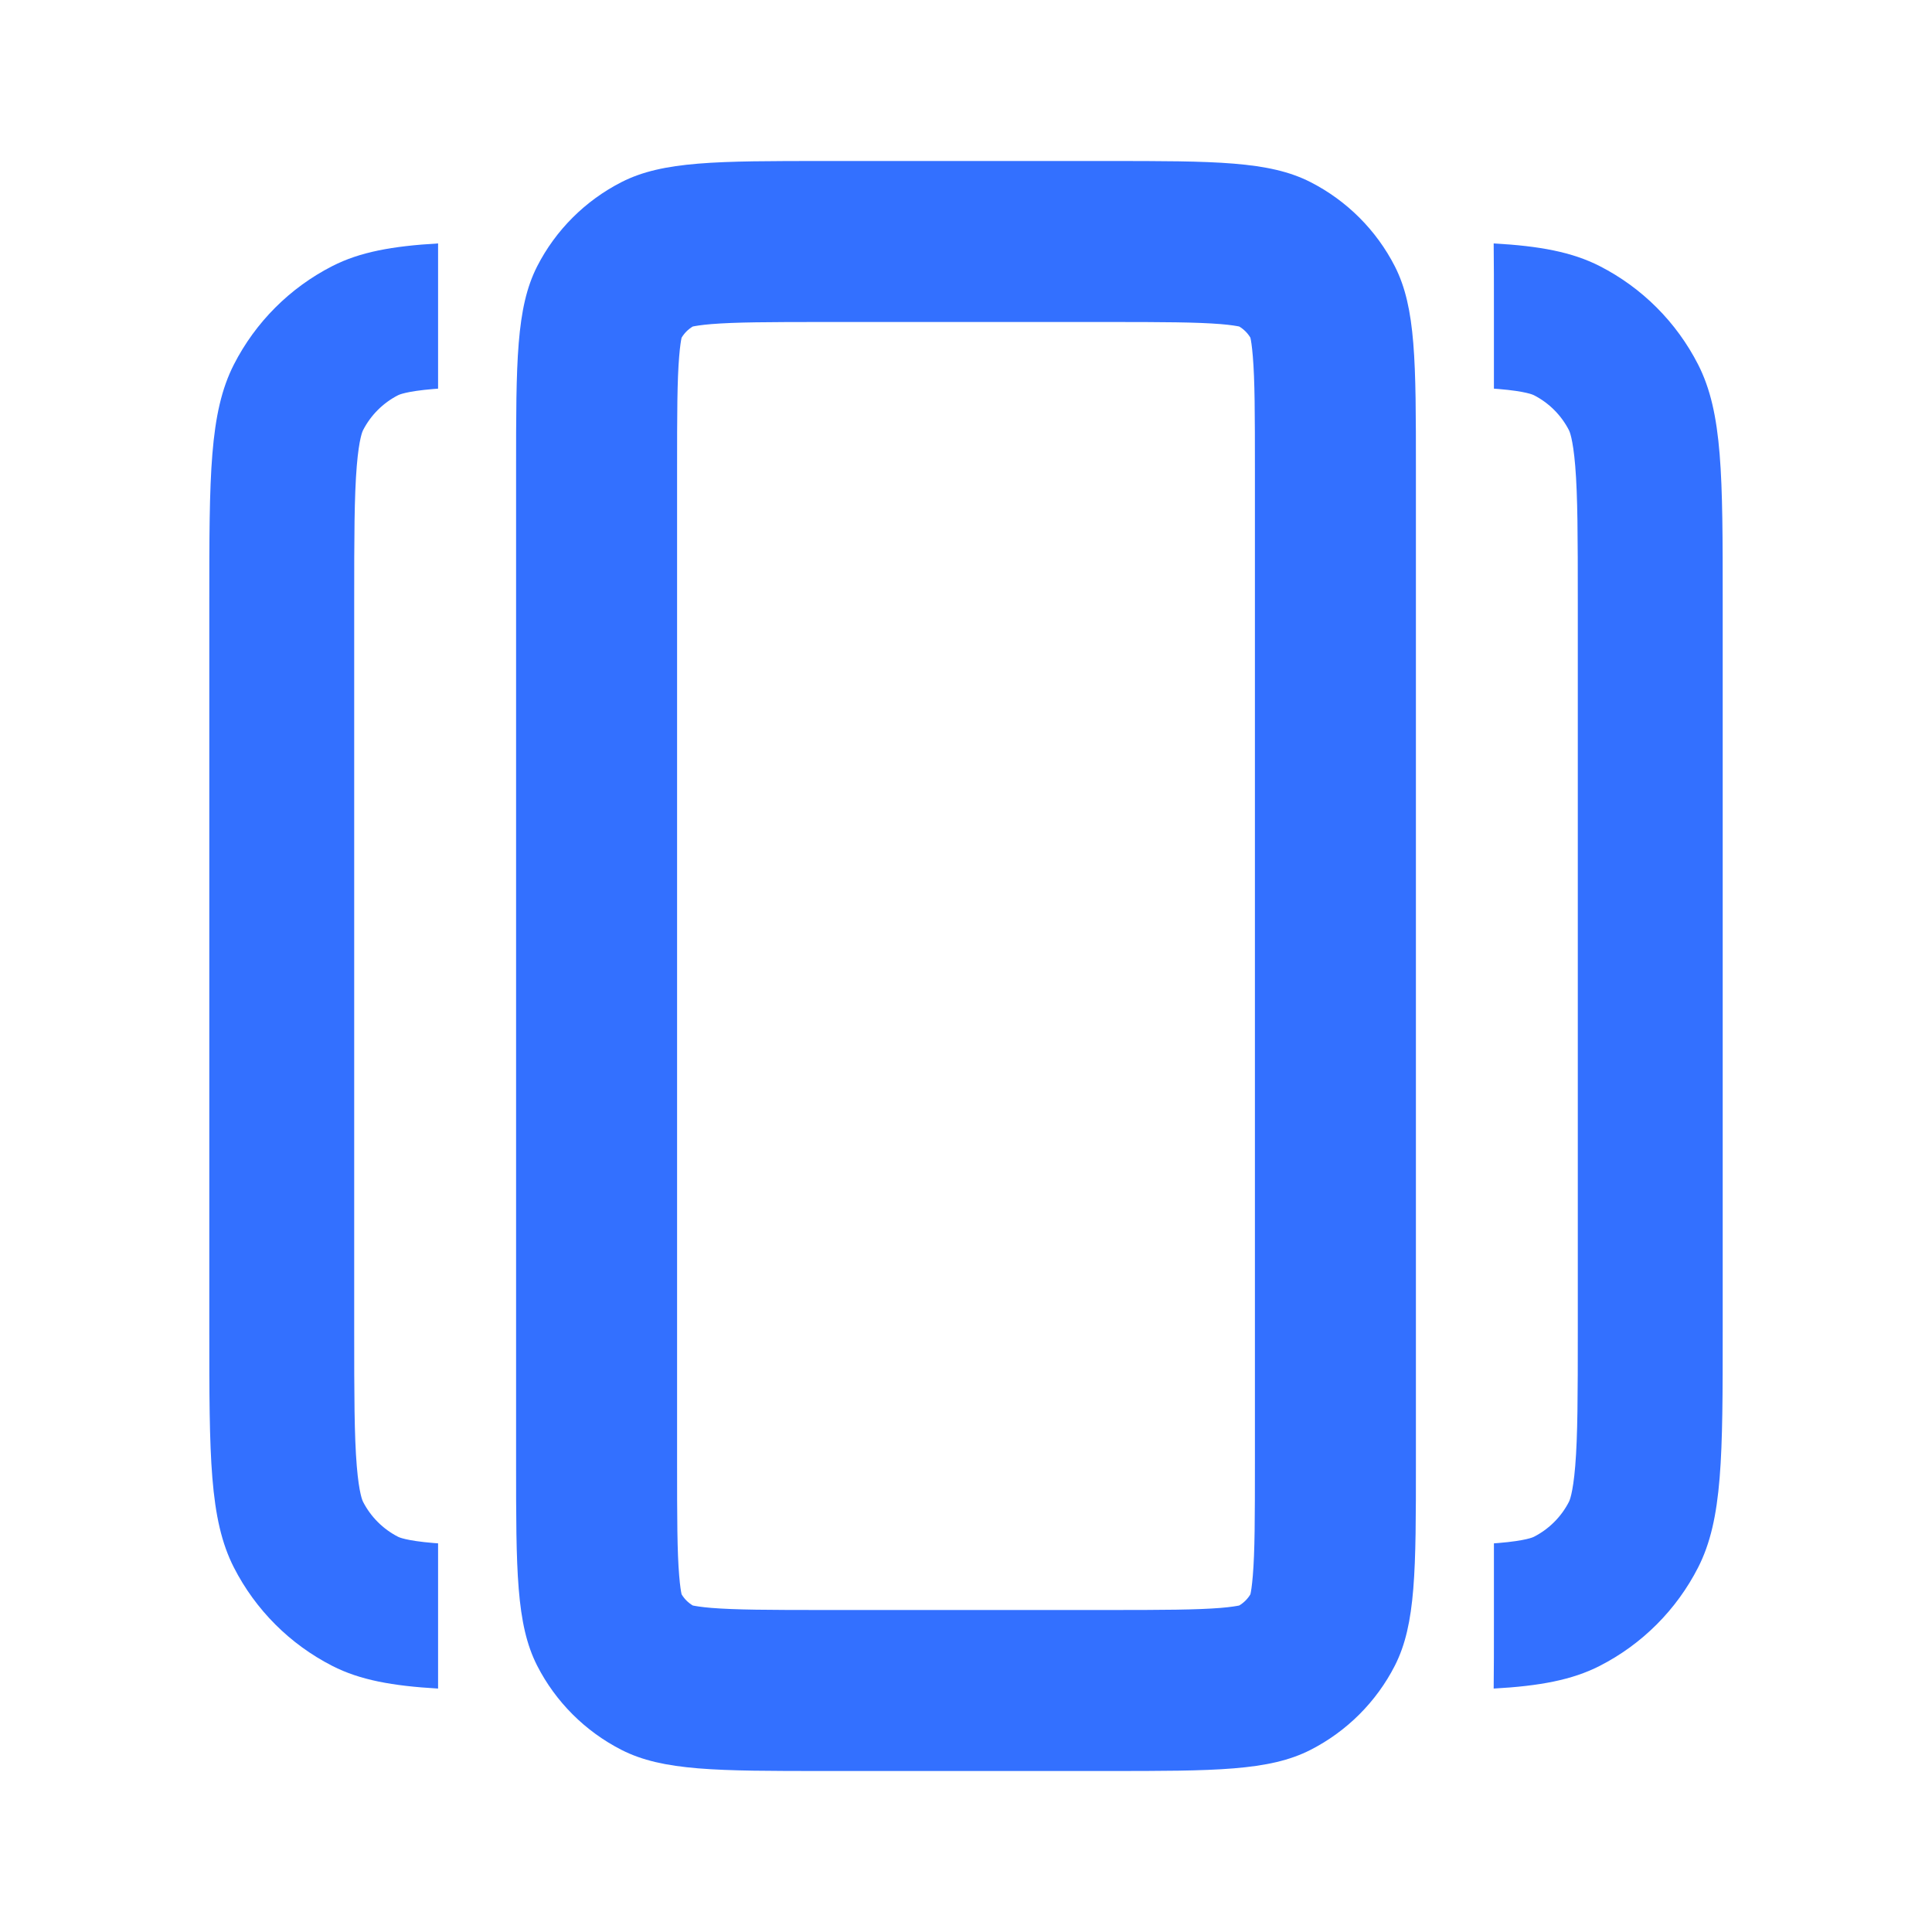
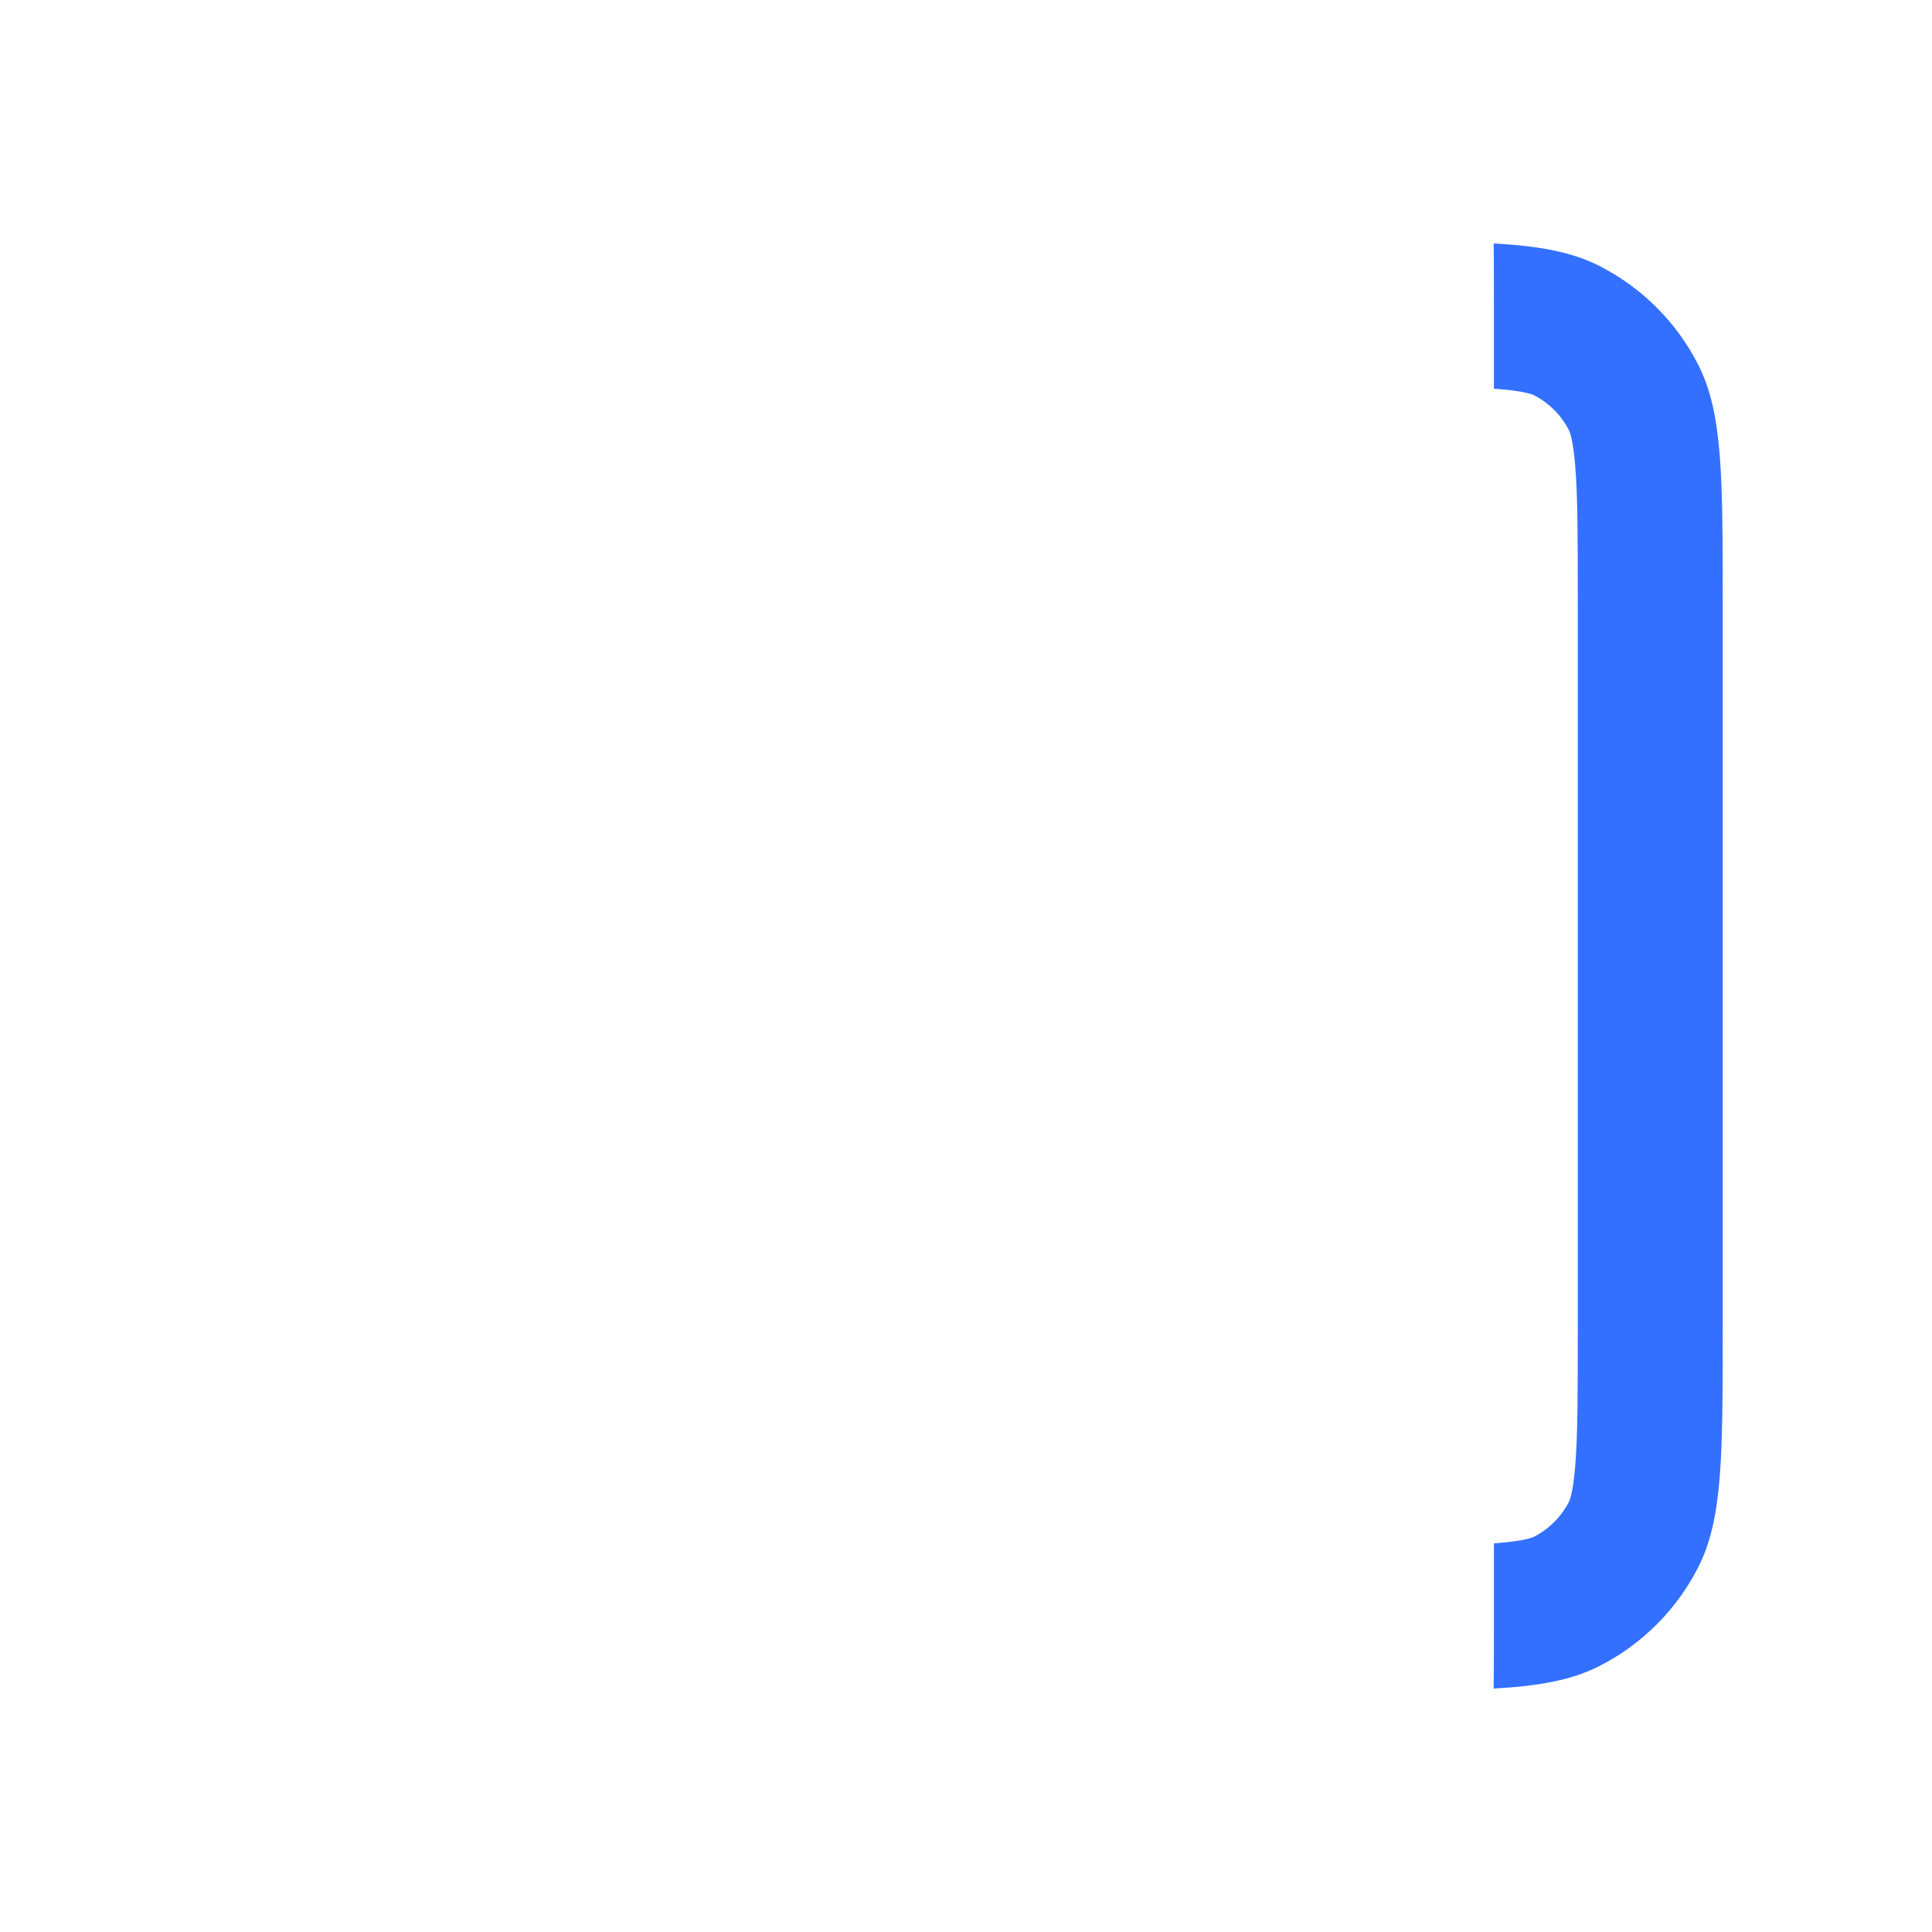
<svg xmlns="http://www.w3.org/2000/svg" viewBox="0 0 24 24" fill="none">
  <path d="M18.555 20.976C19.128 20.944 19.529 20.869 19.871 20.695C20.398 20.426 20.826 19.998 21.095 19.471C21.4 18.872 21.4 18.088 21.4 16.52V7.48C21.4 5.912 21.4 5.128 21.095 4.529C20.826 4.002 20.398 3.574 19.871 3.305C19.529 3.131 19.128 3.056 18.555 3.024C18.558 3.266 18.558 3.536 18.558 3.84V4.828C18.576 4.829 18.595 4.831 18.612 4.832C18.962 4.861 19.048 4.906 19.054 4.909C19.242 5.005 19.395 5.158 19.491 5.346C19.494 5.352 19.539 5.438 19.568 5.788C19.599 6.164 19.6 6.666 19.6 7.48V16.52C19.6 17.334 19.599 17.836 19.568 18.212C19.539 18.562 19.494 18.648 19.491 18.654C19.395 18.842 19.242 18.995 19.054 19.091C19.048 19.094 18.962 19.139 18.612 19.168C18.595 19.169 18.576 19.171 18.558 19.172V20.16C18.558 20.464 18.558 20.734 18.555 20.976Z" fill="#3370FF" />
-   <path d="M5.442 20.976C4.871 20.943 4.47 20.869 4.129 20.695C3.602 20.426 3.174 19.998 2.905 19.471C2.6 18.872 2.6 18.088 2.6 16.52V7.48C2.6 5.912 2.6 5.128 2.905 4.529C3.174 4.002 3.602 3.574 4.129 3.305C4.47 3.131 4.871 3.057 5.442 3.024V4.828C5.424 4.829 5.405 4.831 5.388 4.832C5.038 4.861 4.952 4.906 4.946 4.909C4.758 5.005 4.605 5.158 4.509 5.346C4.506 5.352 4.461 5.438 4.432 5.788C4.401 6.164 4.4 6.666 4.4 7.48V16.52C4.4 17.334 4.401 17.836 4.432 18.212C4.461 18.562 4.506 18.648 4.509 18.654C4.605 18.842 4.758 18.995 4.946 19.091C4.952 19.094 5.038 19.139 5.388 19.168C5.405 19.169 5.424 19.171 5.442 19.172V20.976Z" fill="#3370FF" />
-   <path fill-rule="evenodd" clip-rule="evenodd" d="M13.749 4H10.251C9.546 4 9.137 4.002 8.837 4.026C8.705 4.037 8.635 4.05 8.606 4.056C8.549 4.09 8.501 4.138 8.467 4.195C8.46 4.225 8.448 4.294 8.437 4.427C8.412 4.726 8.411 5.135 8.411 5.84V18.16C8.411 18.865 8.412 19.274 8.437 19.573C8.448 19.706 8.46 19.775 8.467 19.805C8.501 19.862 8.549 19.91 8.606 19.944C8.635 19.95 8.705 19.963 8.837 19.974C9.137 19.998 9.546 20 10.251 20H13.749C14.454 20 14.863 19.998 15.163 19.974C15.295 19.963 15.365 19.95 15.394 19.944C15.451 19.91 15.499 19.862 15.533 19.805C15.54 19.775 15.552 19.706 15.563 19.573C15.588 19.274 15.589 18.865 15.589 18.16V5.84C15.589 5.135 15.588 4.726 15.563 4.427C15.552 4.294 15.54 4.225 15.533 4.195C15.499 4.138 15.451 4.09 15.394 4.056C15.365 4.05 15.295 4.037 15.163 4.026C14.863 4.002 14.454 4 13.749 4ZM15.41 4.06L15.409 4.06L15.41 4.06ZM15.529 19.821L15.529 19.82L15.529 19.821ZM8.59 19.94L8.591 19.94L8.59 19.94ZM6.672 3.31C6.411 3.824 6.411 4.496 6.411 5.84V18.16C6.411 19.504 6.411 20.176 6.672 20.69C6.902 21.141 7.27 21.508 7.721 21.738C8.235 22 8.907 22 10.251 22H13.749C15.093 22 15.765 22 16.279 21.738C16.73 21.508 17.098 21.141 17.328 20.69C17.589 20.176 17.589 19.504 17.589 18.16V5.84C17.589 4.496 17.589 3.824 17.328 3.31C17.098 2.859 16.73 2.492 16.279 2.262C15.765 2 15.093 2 13.749 2H10.251C8.907 2 8.235 2 7.721 2.262C7.27 2.492 6.902 2.859 6.672 3.31Z" fill="#3370FF" />
</svg>